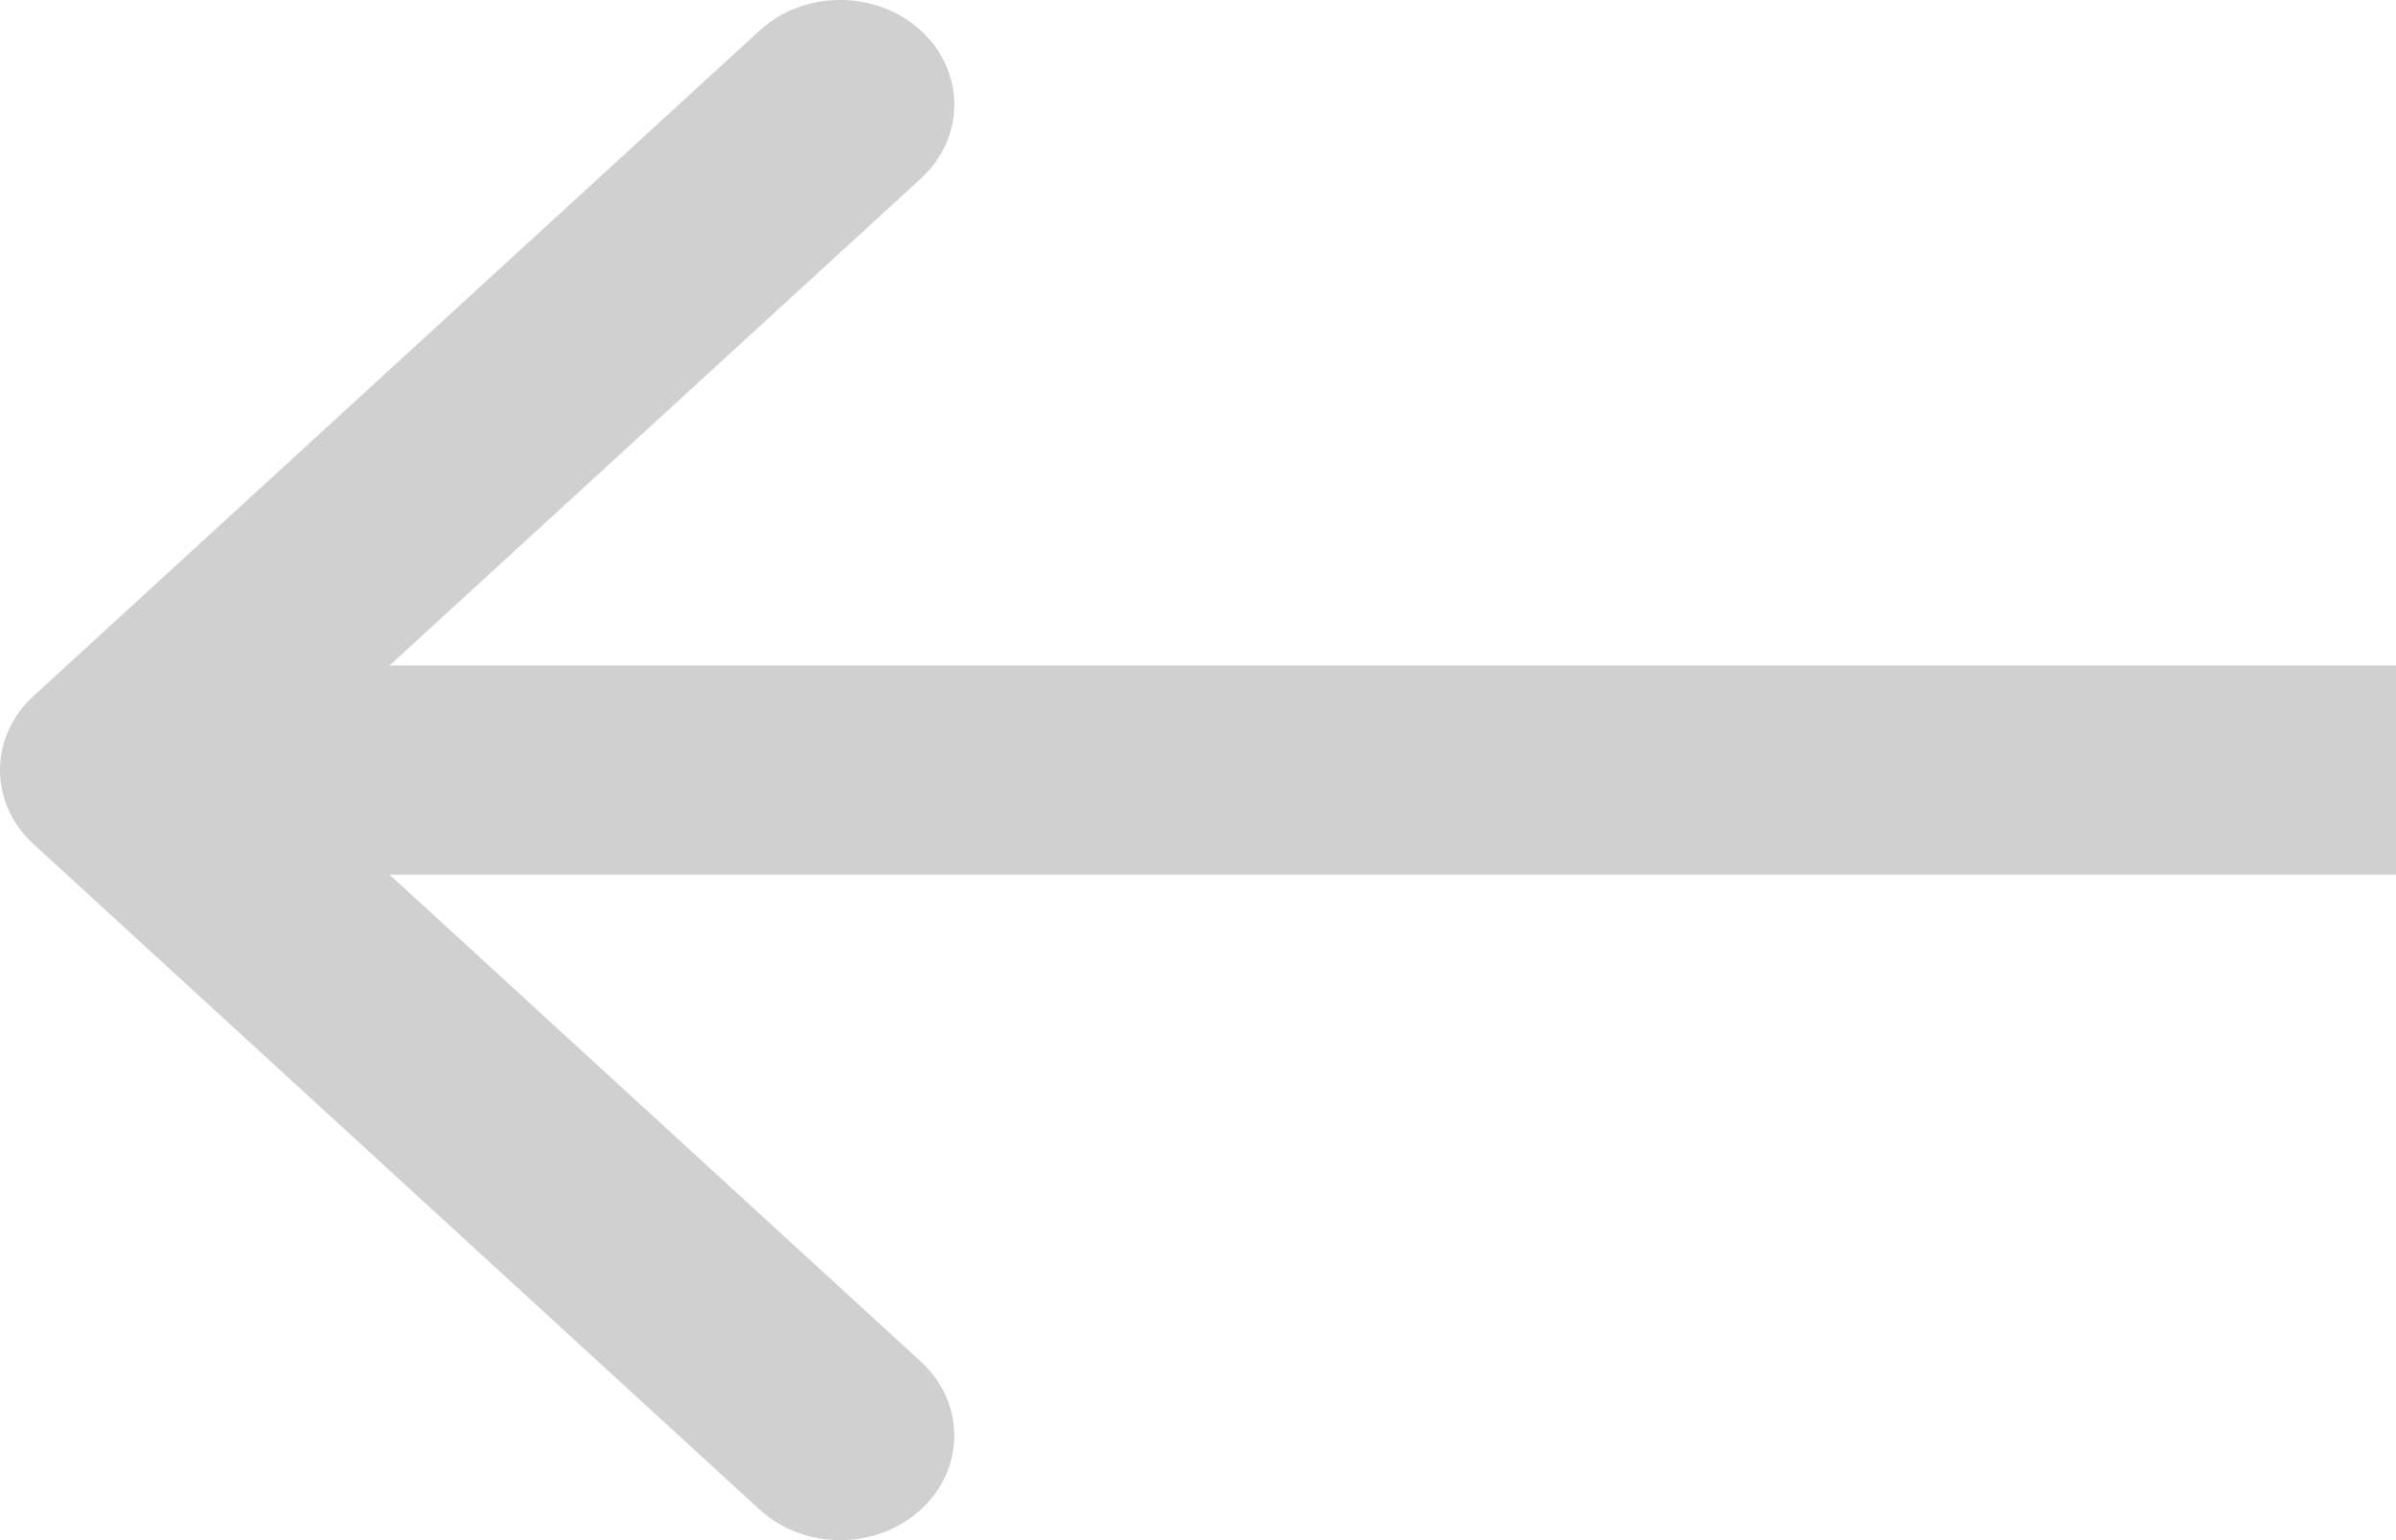
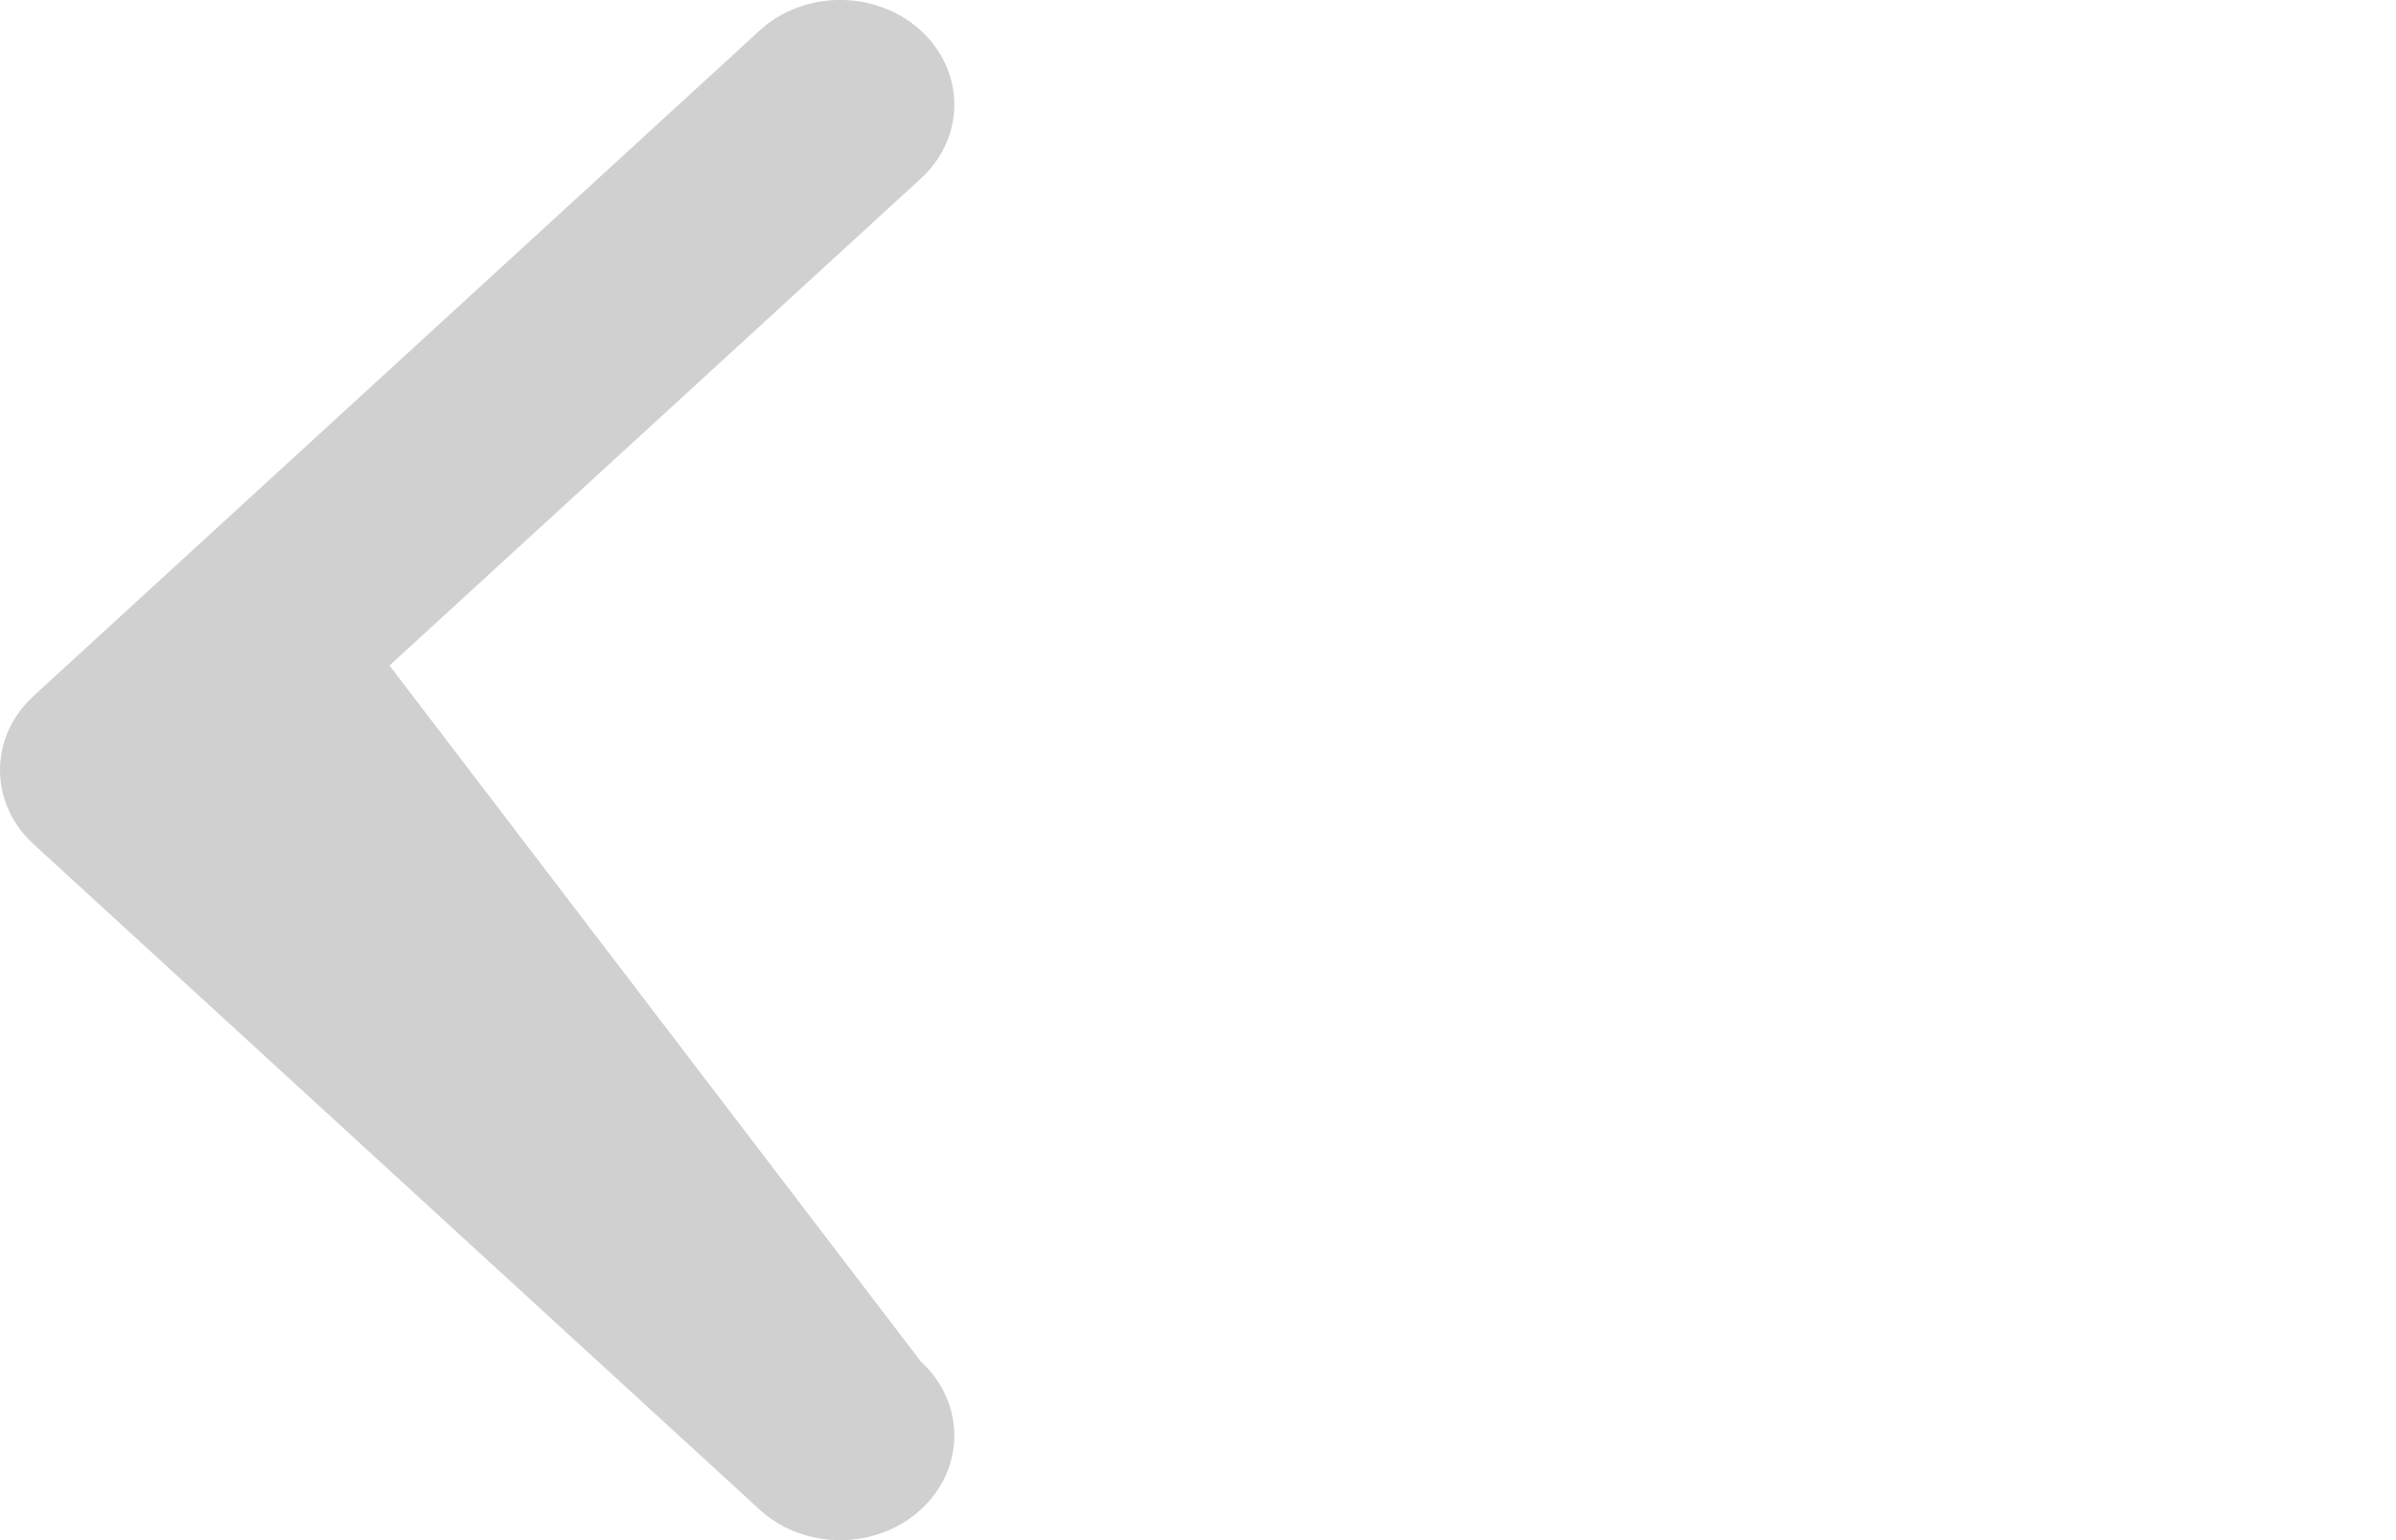
<svg xmlns="http://www.w3.org/2000/svg" width="14" height="9" viewBox="0 0 14 9" fill="none">
-   <path fill-rule="evenodd" clip-rule="evenodd" d="M0.195 4.932C-0.065 4.693 -0.065 4.307 0.195 4.068L4.438 0.179C4.698 -0.06 5.12 -0.06 5.381 0.179C5.641 0.418 5.641 0.805 5.381 1.043L2.276 3.889H14V5.111H2.276L5.381 7.957C5.641 8.195 5.641 8.582 5.381 8.821C5.12 9.06 4.698 9.06 4.438 8.821L0.195 4.932Z" fill="#D0D0D0" />
+   <path fill-rule="evenodd" clip-rule="evenodd" d="M0.195 4.932C-0.065 4.693 -0.065 4.307 0.195 4.068L4.438 0.179C4.698 -0.06 5.12 -0.06 5.381 0.179C5.641 0.418 5.641 0.805 5.381 1.043L2.276 3.889H14H2.276L5.381 7.957C5.641 8.195 5.641 8.582 5.381 8.821C5.12 9.06 4.698 9.06 4.438 8.821L0.195 4.932Z" fill="#D0D0D0" />
</svg>